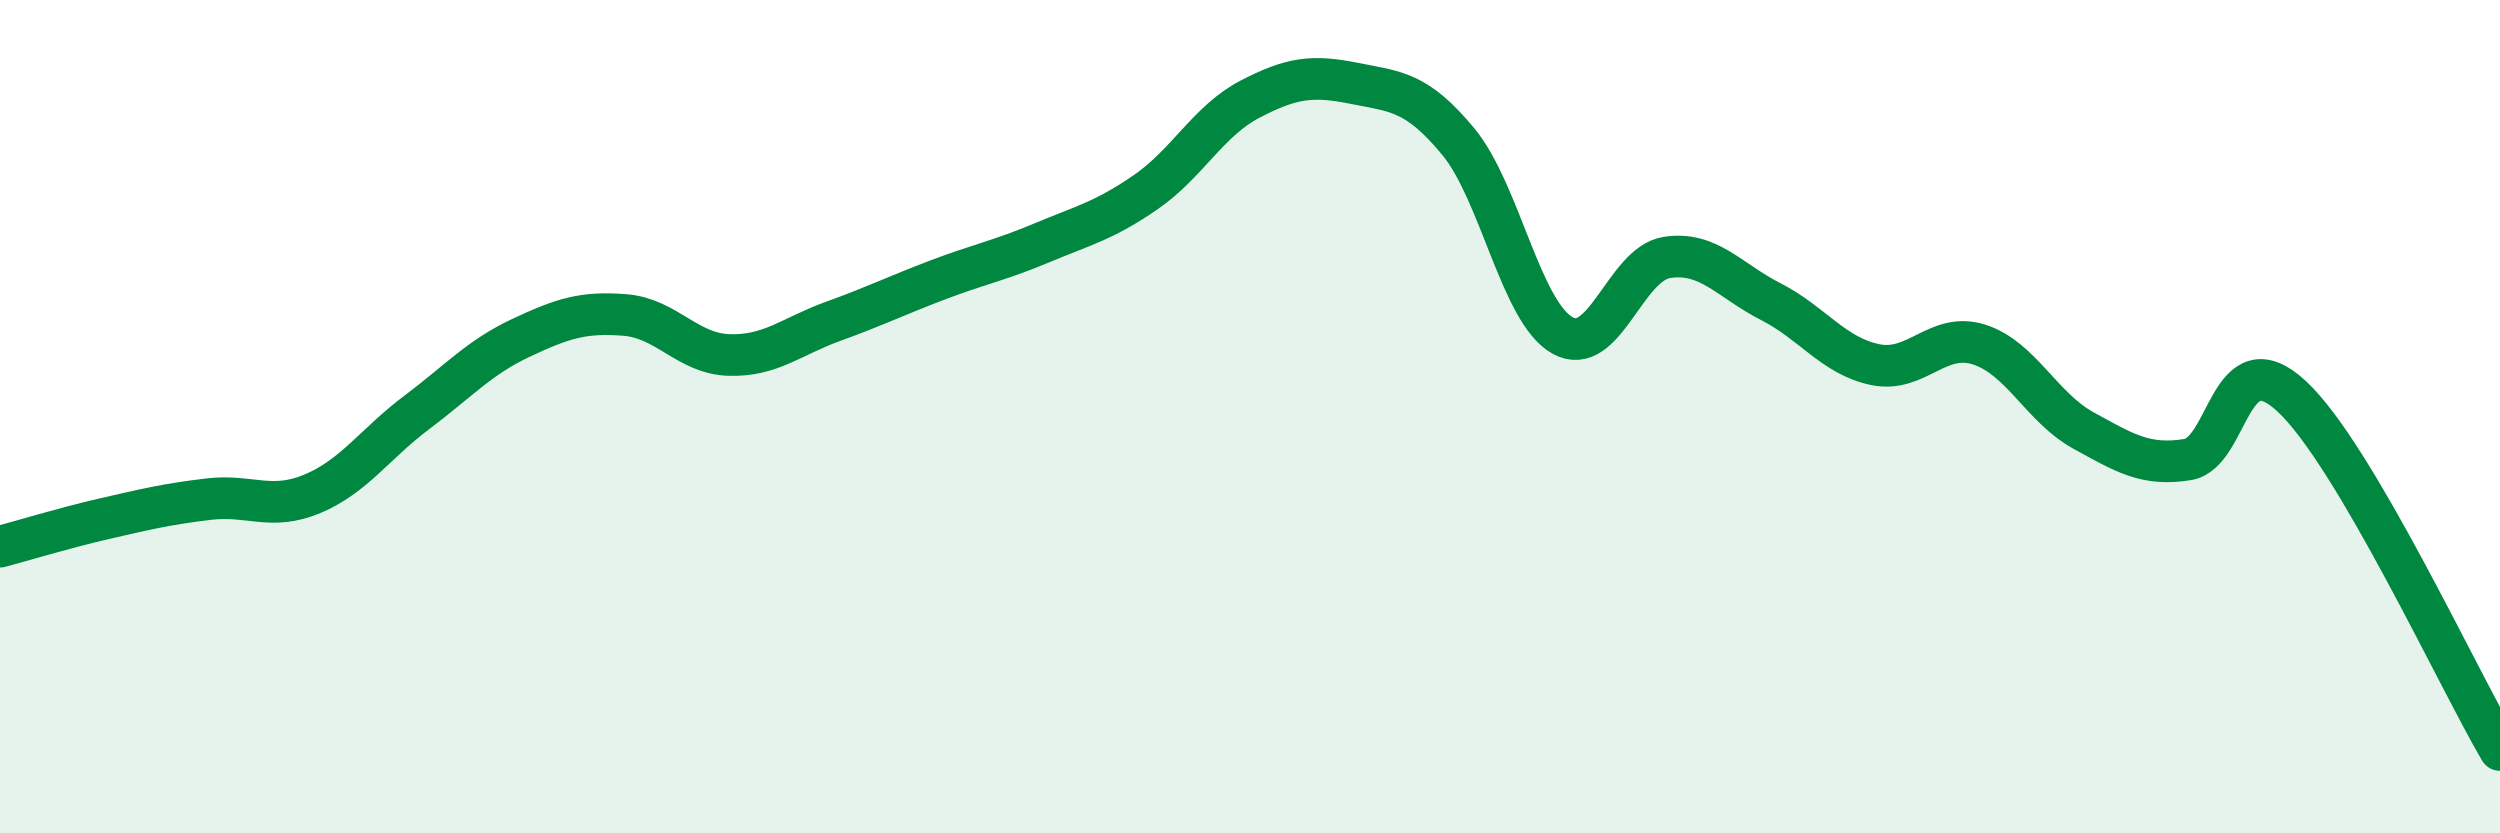
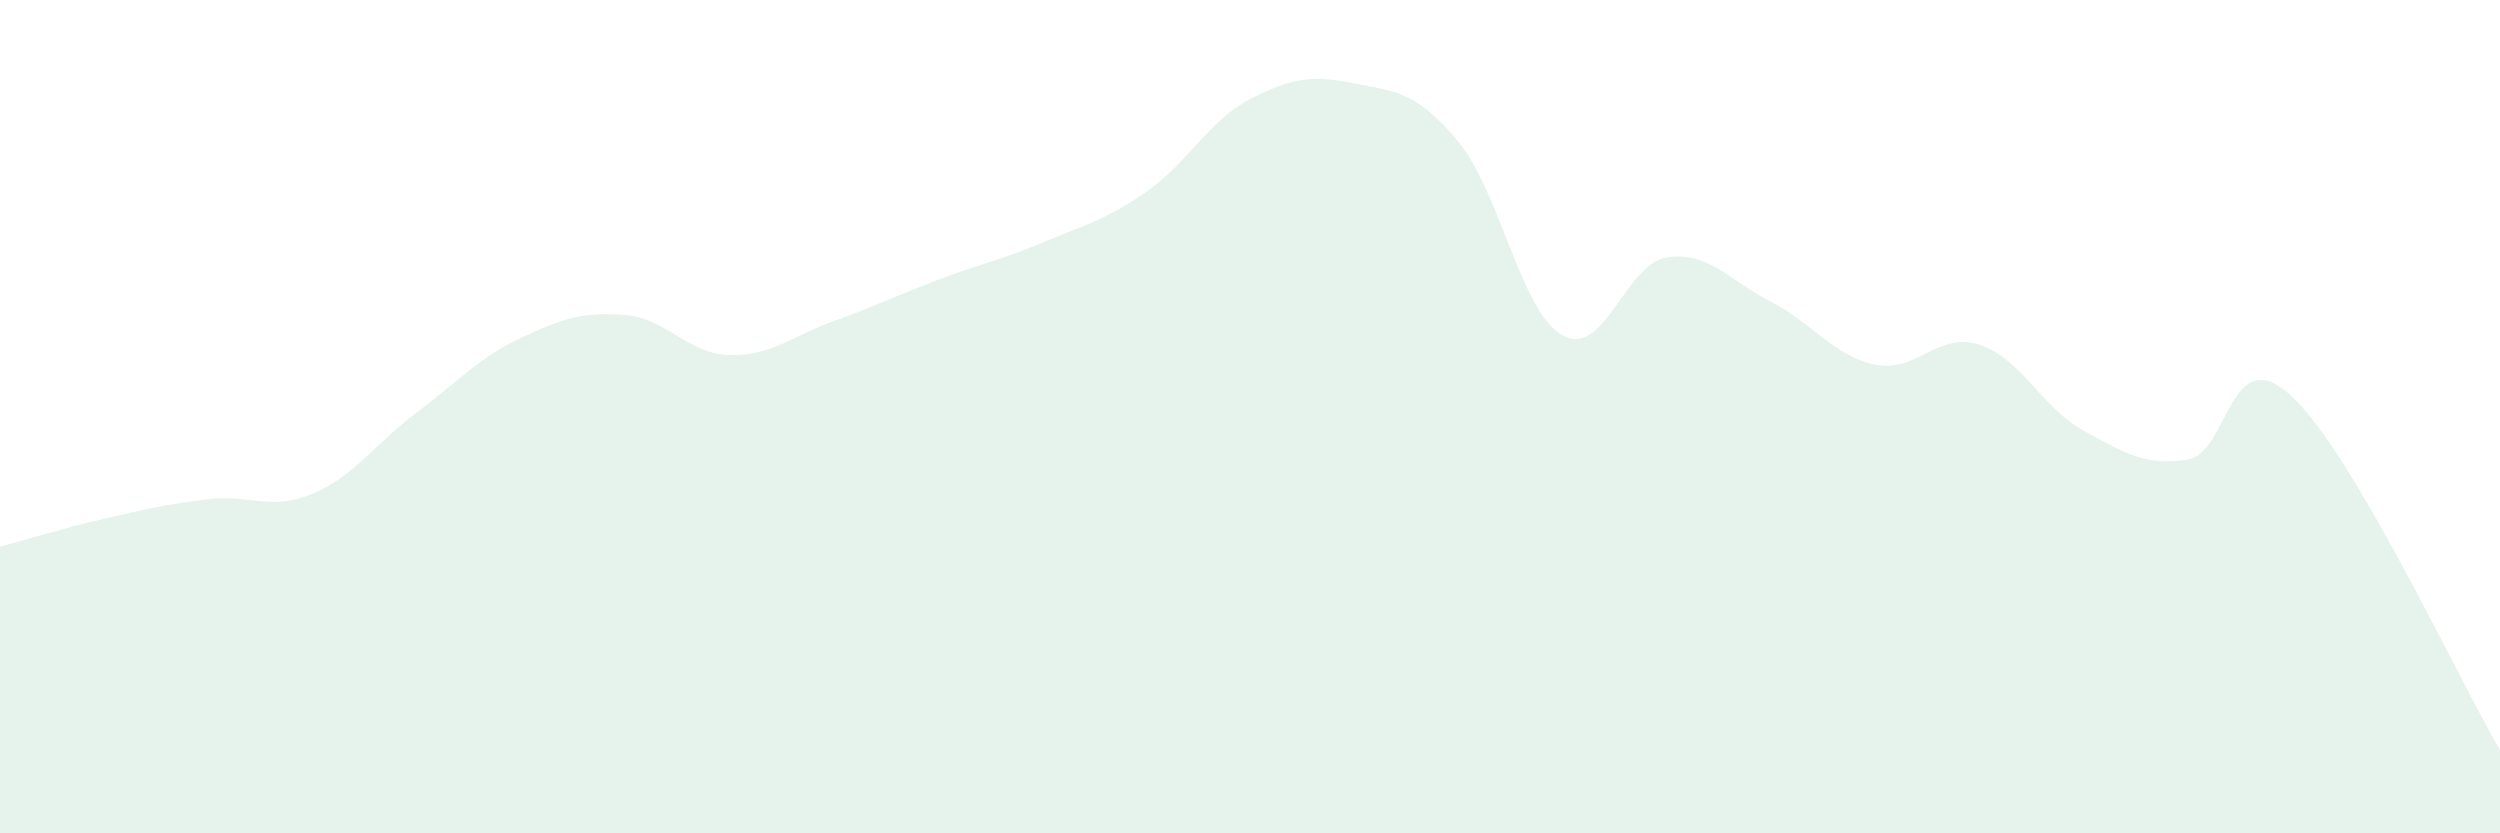
<svg xmlns="http://www.w3.org/2000/svg" width="60" height="20" viewBox="0 0 60 20">
  <path d="M 0,13.12 C 0.5,12.99 1.5,12.68 2.5,12.45 C 3.5,12.22 4,12.1 5,11.98 C 6,11.86 6.5,12.27 7.5,11.85 C 8.5,11.43 9,10.65 10,9.9 C 11,9.15 11.5,8.58 12.5,8.11 C 13.5,7.64 14,7.48 15,7.56 C 16,7.64 16.5,8.49 17.5,8.52 C 18.5,8.55 19,8.07 20,7.71 C 21,7.35 21.5,7.1 22.5,6.72 C 23.5,6.34 24,6.25 25,5.83 C 26,5.41 26.5,5.3 27.5,4.61 C 28.5,3.92 29,2.9 30,2.38 C 31,1.86 31.5,1.8 32.5,2 C 33.5,2.2 34,2.19 35,3.4 C 36,4.61 36.5,7.49 37.5,8.05 C 38.5,8.61 39,6.34 40,6.18 C 41,6.02 41.5,6.73 42.5,7.24 C 43.5,7.75 44,8.54 45,8.75 C 46,8.96 46.5,7.95 47.5,8.27 C 48.5,8.59 49,9.78 50,10.33 C 51,10.88 51.5,11.19 52.5,11.03 C 53.5,10.87 53.5,8.12 55,9.51 C 56.5,10.9 59,16.3 60,18L60 20L0 20Z" fill="#008740" opacity="0.1" stroke-linecap="round" stroke-linejoin="round" />
-   <path d="M 0,13.12 C 0.5,12.99 1.5,12.68 2.5,12.45 C 3.5,12.22 4,12.1 5,11.98 C 6,11.86 6.5,12.27 7.5,11.85 C 8.5,11.43 9,10.65 10,9.9 C 11,9.15 11.5,8.58 12.5,8.11 C 13.5,7.64 14,7.48 15,7.56 C 16,7.64 16.5,8.49 17.5,8.52 C 18.5,8.55 19,8.07 20,7.71 C 21,7.35 21.5,7.1 22.5,6.72 C 23.5,6.34 24,6.25 25,5.83 C 26,5.41 26.5,5.3 27.5,4.61 C 28.5,3.92 29,2.9 30,2.38 C 31,1.86 31.5,1.8 32.5,2 C 33.5,2.2 34,2.19 35,3.4 C 36,4.61 36.5,7.49 37.5,8.05 C 38.5,8.61 39,6.34 40,6.18 C 41,6.02 41.5,6.73 42.5,7.24 C 43.5,7.75 44,8.54 45,8.75 C 46,8.96 46.5,7.95 47.5,8.27 C 48.5,8.59 49,9.78 50,10.33 C 51,10.88 51.5,11.19 52.5,11.03 C 53.5,10.87 53.5,8.12 55,9.51 C 56.5,10.9 59,16.3 60,18" stroke="#008740" stroke-width="1" fill="none" stroke-linecap="round" stroke-linejoin="round" />
</svg>